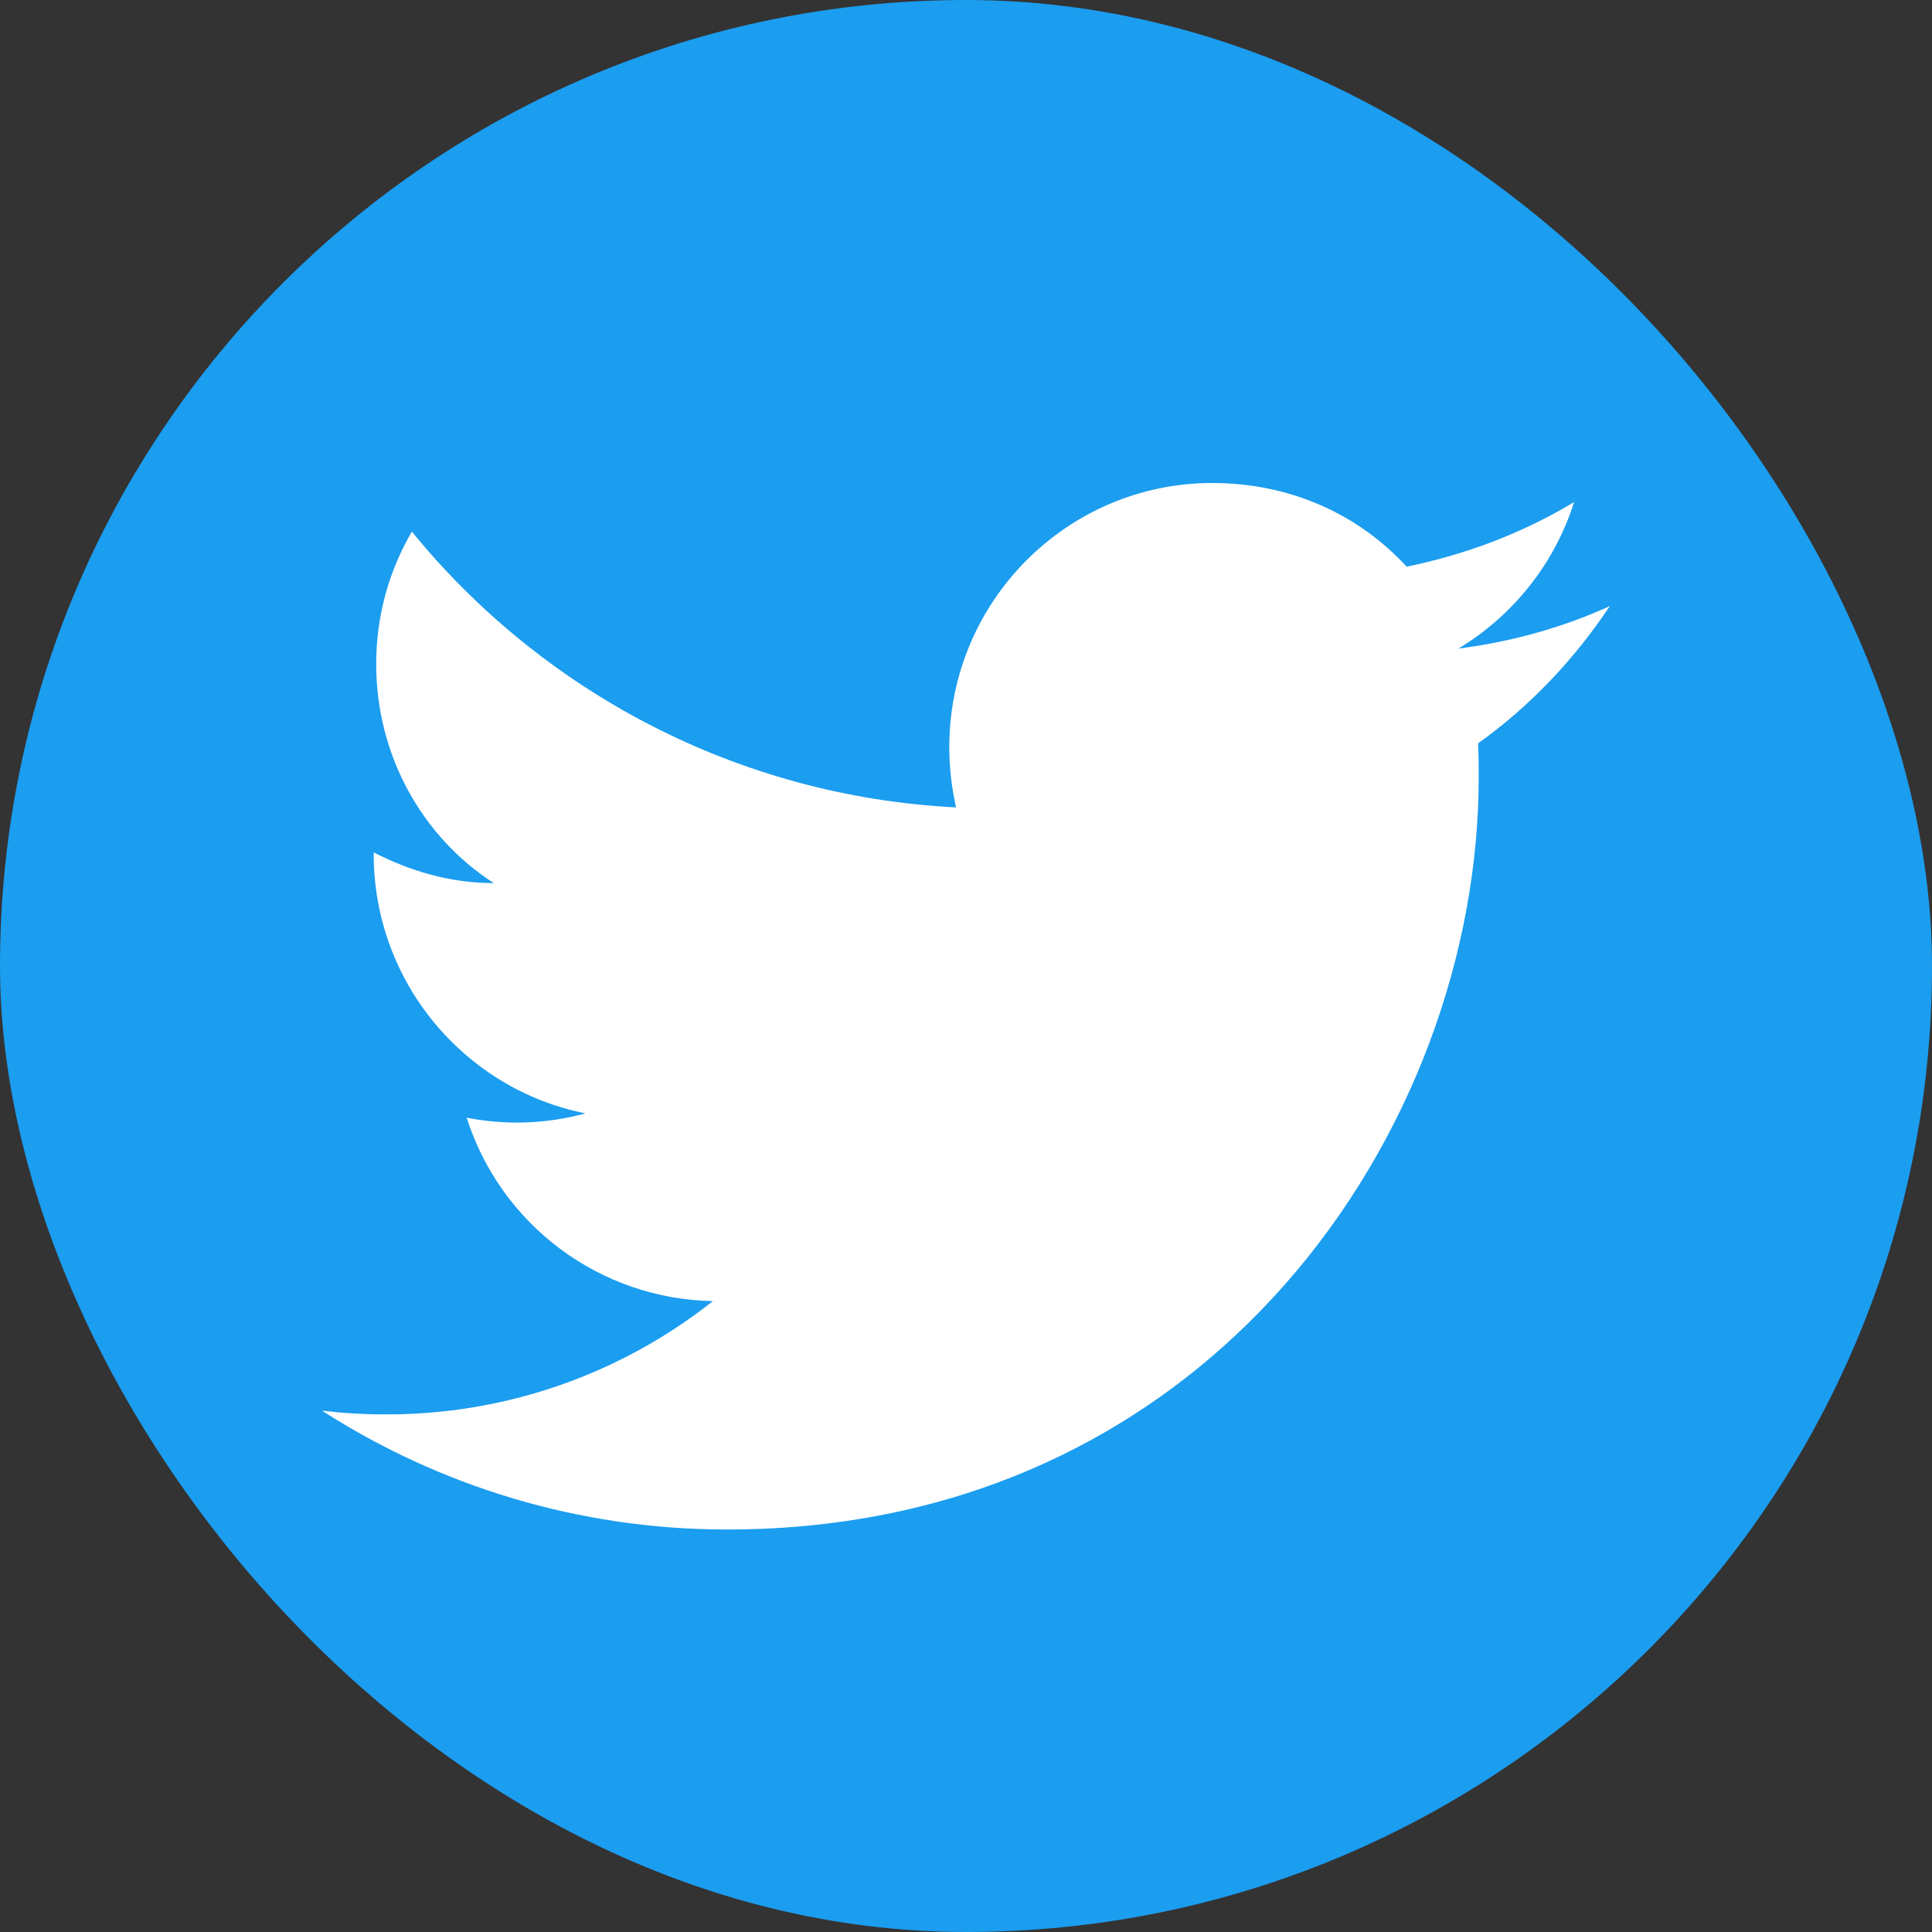
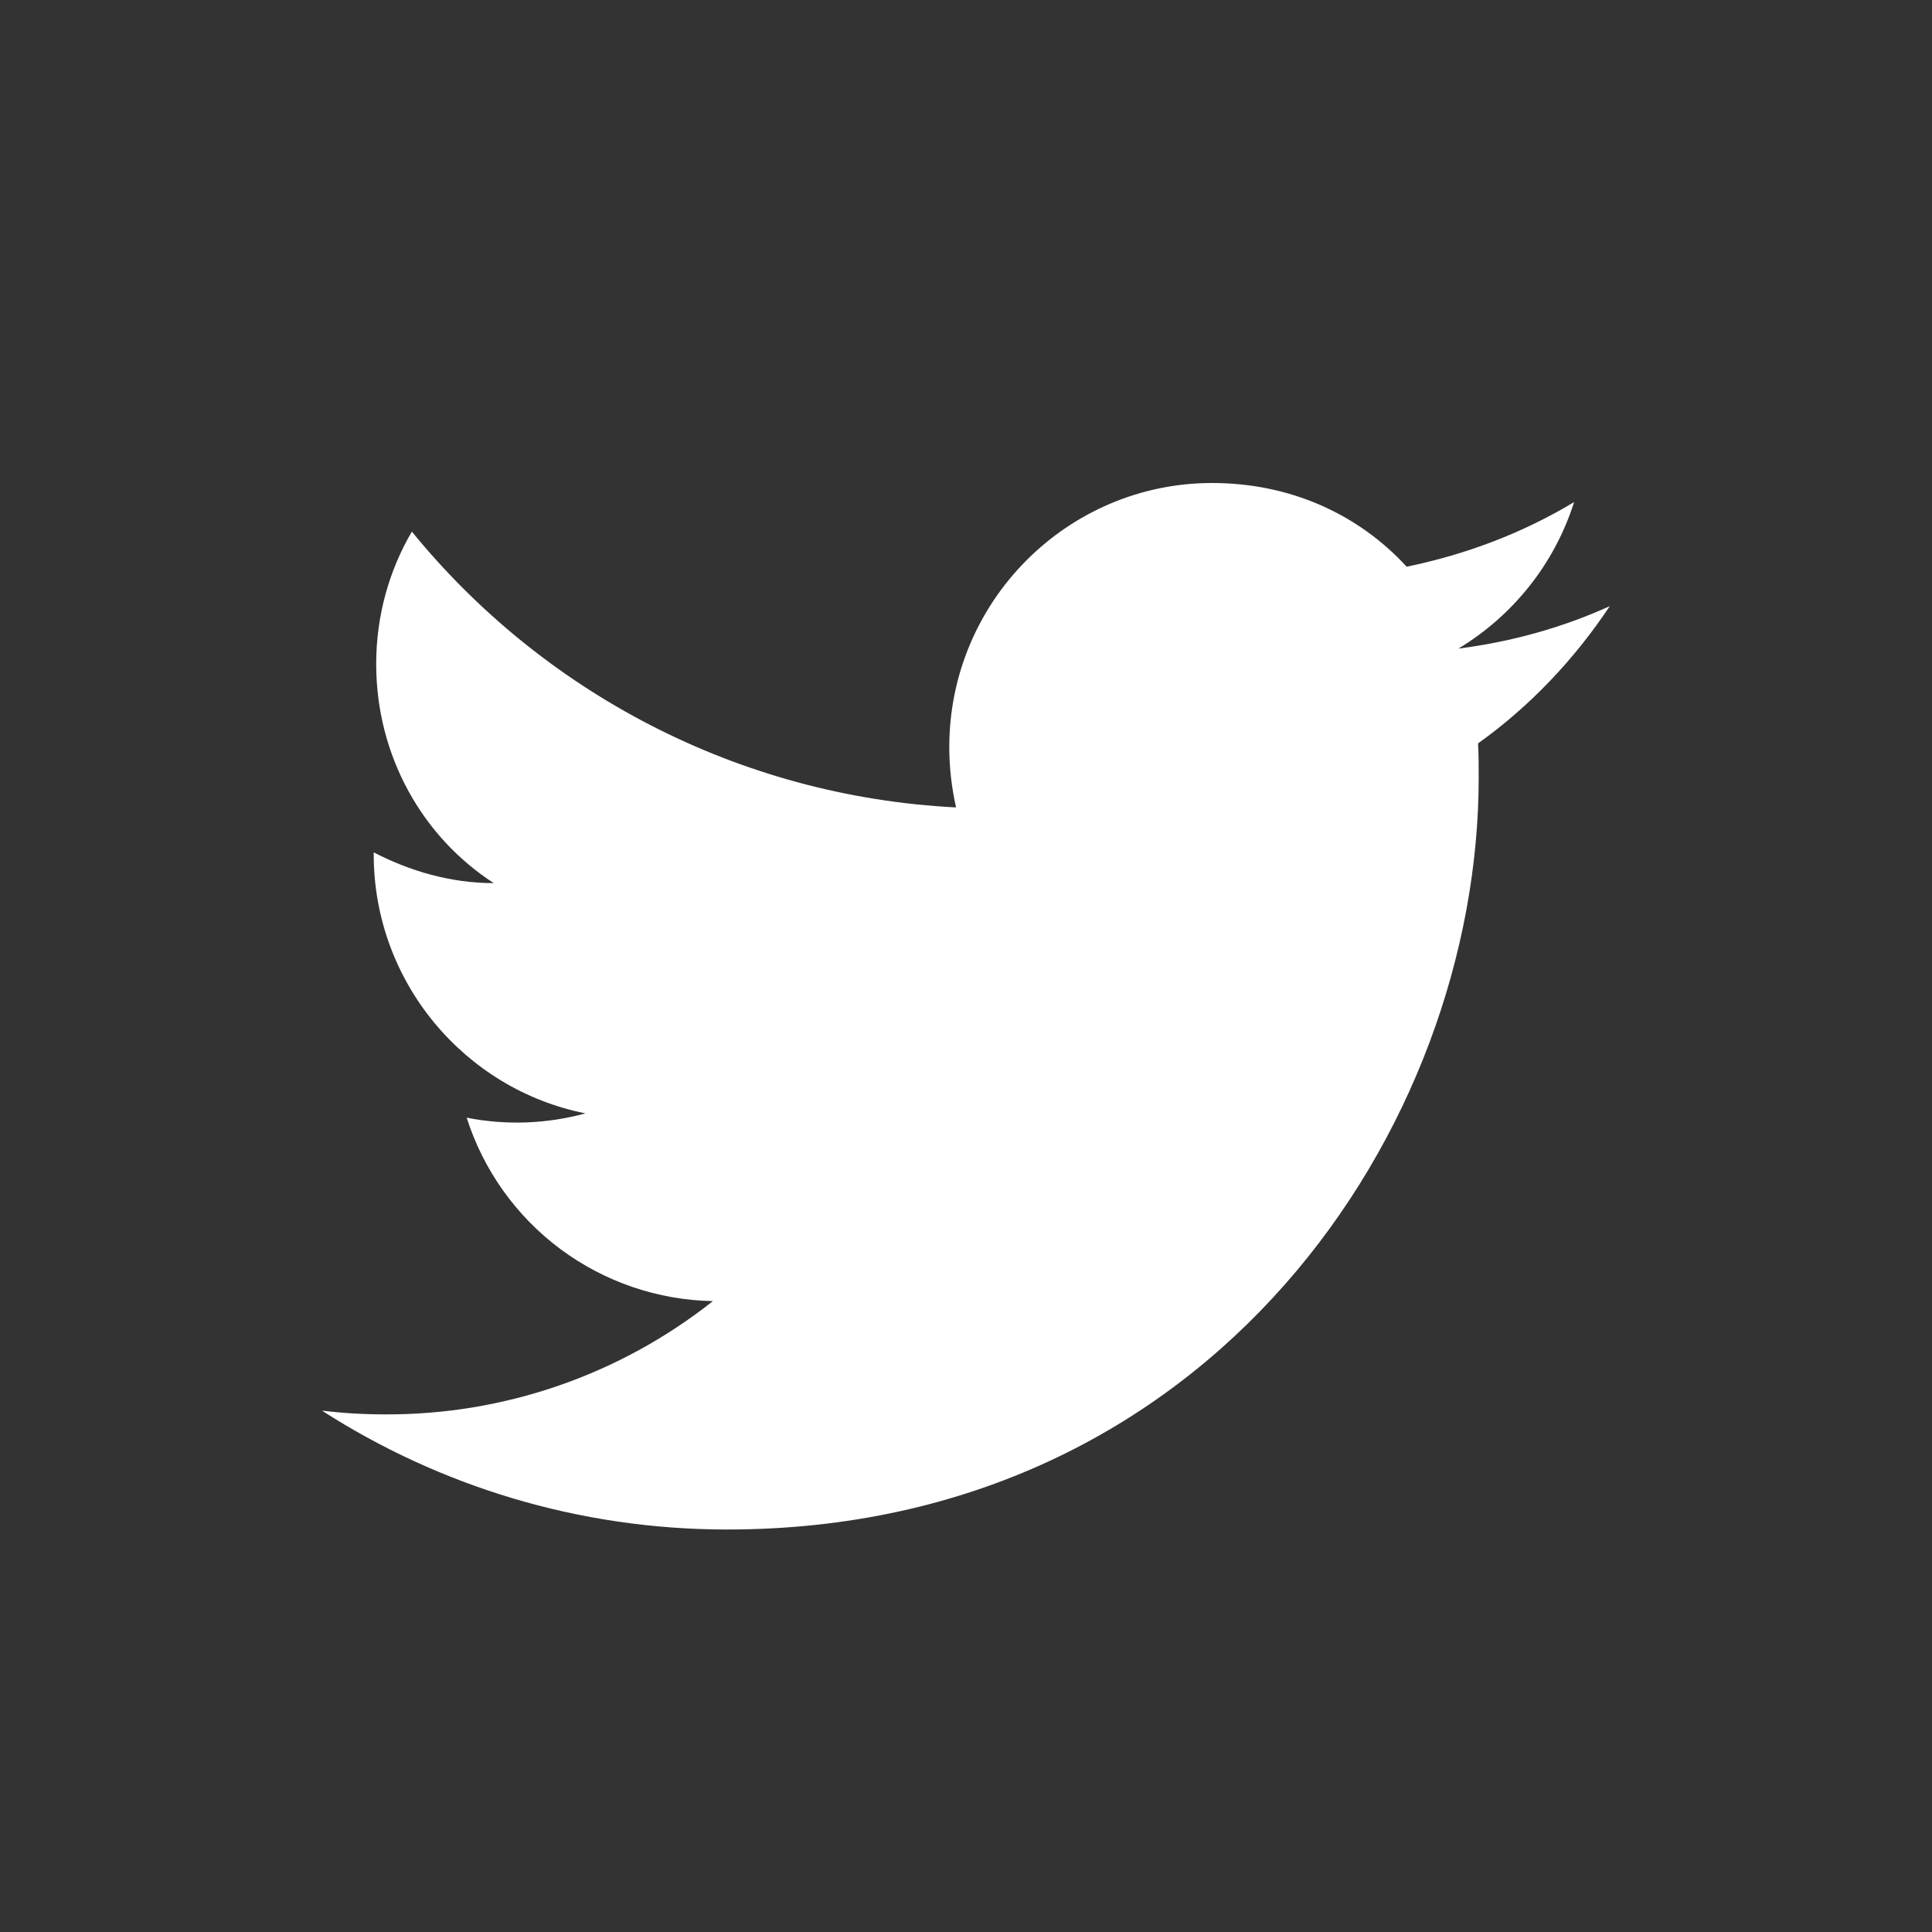
<svg xmlns="http://www.w3.org/2000/svg" width="49" height="49" viewBox="0 0 49 49" fill="none">
  <rect x="0" y="0" width="49" height="49" fill="#333333" stroke="none" />
-   <rect width="49" height="49" rx="24.5" fill="#1B9DF0" />
  <path d="M40.828 15.373C39.626 15.919 38.331 16.278 36.988 16.45C38.362 15.622 39.423 14.311 39.923 12.734C38.627 13.515 37.191 14.061 35.676 14.373C34.443 13.031 32.71 12.25 30.743 12.25C27.074 12.25 24.076 15.248 24.076 18.948C24.076 19.479 24.139 19.994 24.248 20.478C18.69 20.197 13.74 17.527 10.446 13.483C9.868 14.467 9.541 15.622 9.541 16.84C9.541 19.166 10.712 21.227 12.523 22.398C11.414 22.398 10.384 22.086 9.478 21.618V21.665C9.478 24.912 11.789 27.629 14.849 28.238C13.867 28.506 12.835 28.544 11.836 28.347C12.26 29.678 13.09 30.842 14.21 31.677C15.331 32.511 16.684 32.974 18.081 32.999C15.713 34.874 12.779 35.887 9.759 35.872C9.228 35.872 8.698 35.841 8.167 35.778C11.133 37.683 14.662 38.792 18.44 38.792C30.743 38.792 37.503 28.581 37.503 19.729C37.503 19.432 37.503 19.151 37.487 18.854C38.799 17.917 39.923 16.731 40.828 15.373Z" fill="white" />
</svg>